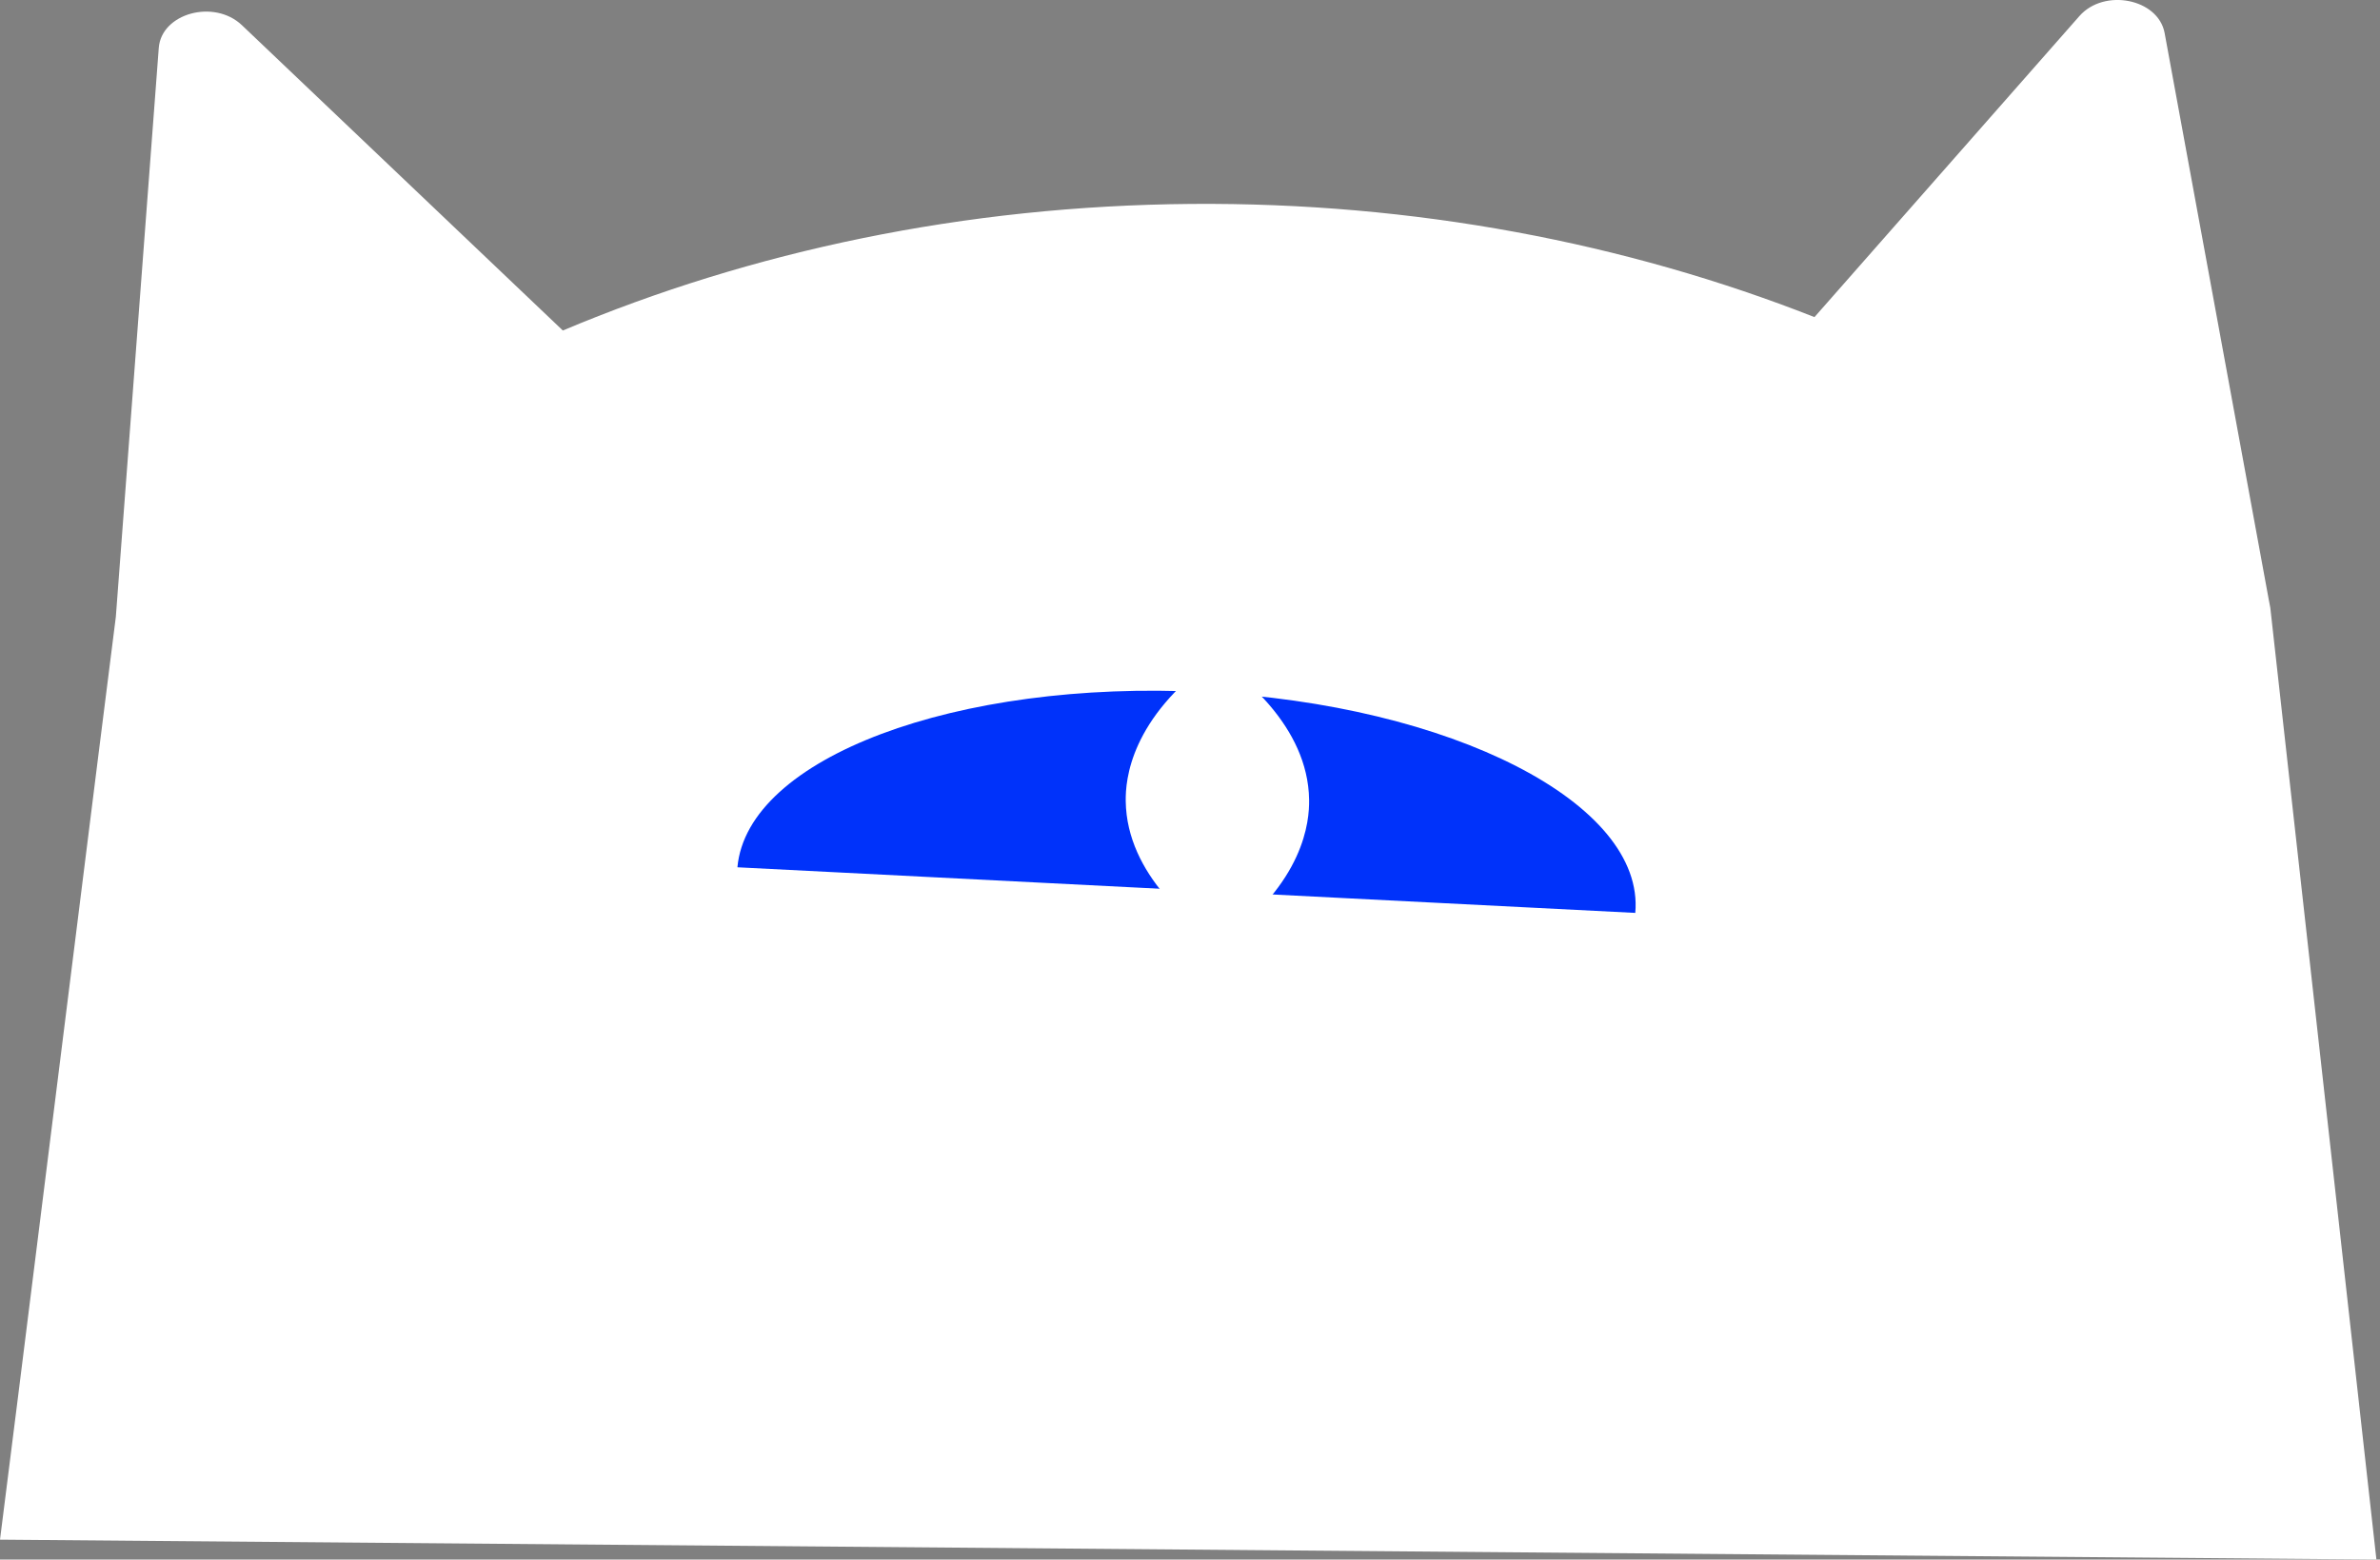
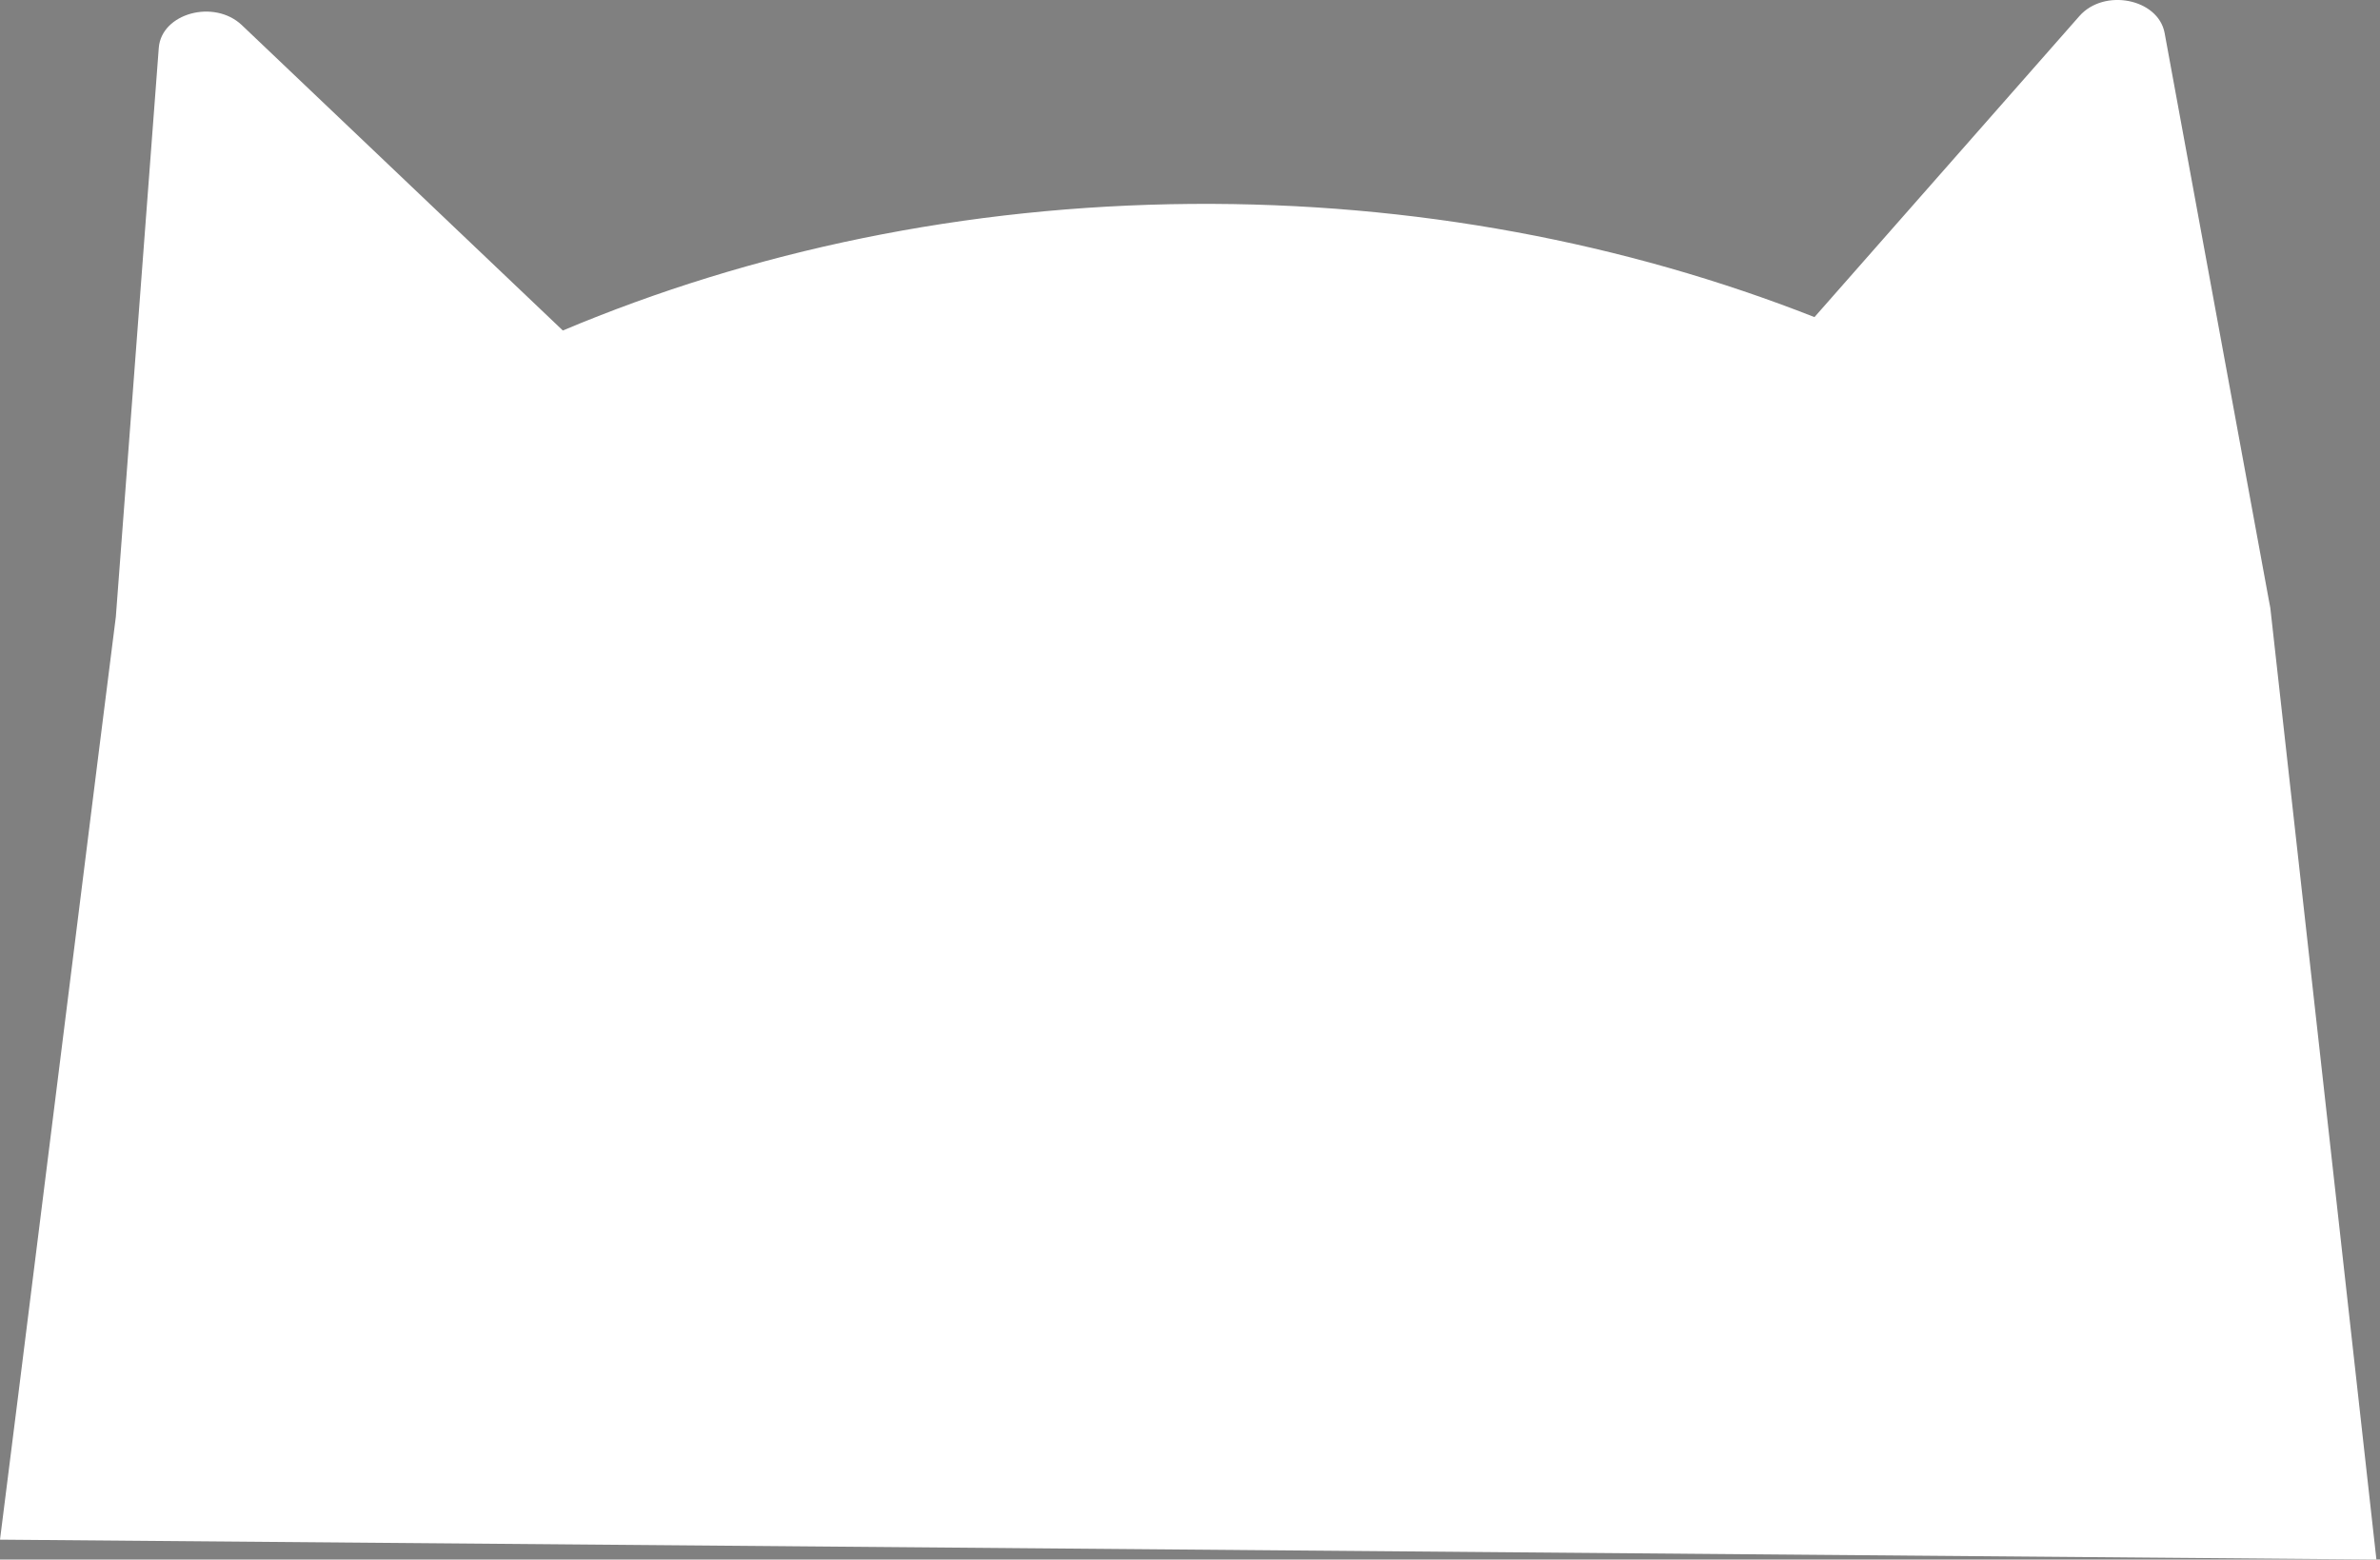
<svg xmlns="http://www.w3.org/2000/svg" width="444" height="291" viewBox="0 0 444 291" fill="none">
  <rect x="0" y="0" width="444" height="291" fill="#808080" stroke="none" />
  <g clip-path="url(#clip0_417_377)">
    <path d="M423.54 113.431L423.25 111.901L403.82 6.161C402.64 -0.239 392.55 -2.259 387.92 3.001L338.5 59.17C303.33 45.34 263.86 37.721 222.22 38.05C179.97 38.391 140.15 46.861 105 61.67L45.12 4.691C39.94 -0.219 30.11 2.471 29.62 8.941L21.61 115.101C21.55 115.101 0.06 287.291 0 287.291L443.33 291.001L423.54 113.441V113.431Z" fill="white" />
-     <path d="M137.57 161.831C139.4 141.411 178.37 126.781 224.63 129.131C270.88 131.481 306.9 149.931 305.07 170.341L137.57 161.831Z" fill="#0032FA" />
    <path d="M244.22 149.23C244.28 153.19 243.41 164.67 227.49 176.06C222.84 172.87 210.2 163.34 210.01 149.5C209.95 145.54 210.82 134.06 226.74 122.67C231.39 125.86 244.03 135.39 244.22 149.23Z" fill="white" />
  </g>
  <defs>
    <clipPath id="clip0_417_377">
      <rect width="443.33" height="290.99" fill="white" />
    </clipPath>
  </defs>
</svg>